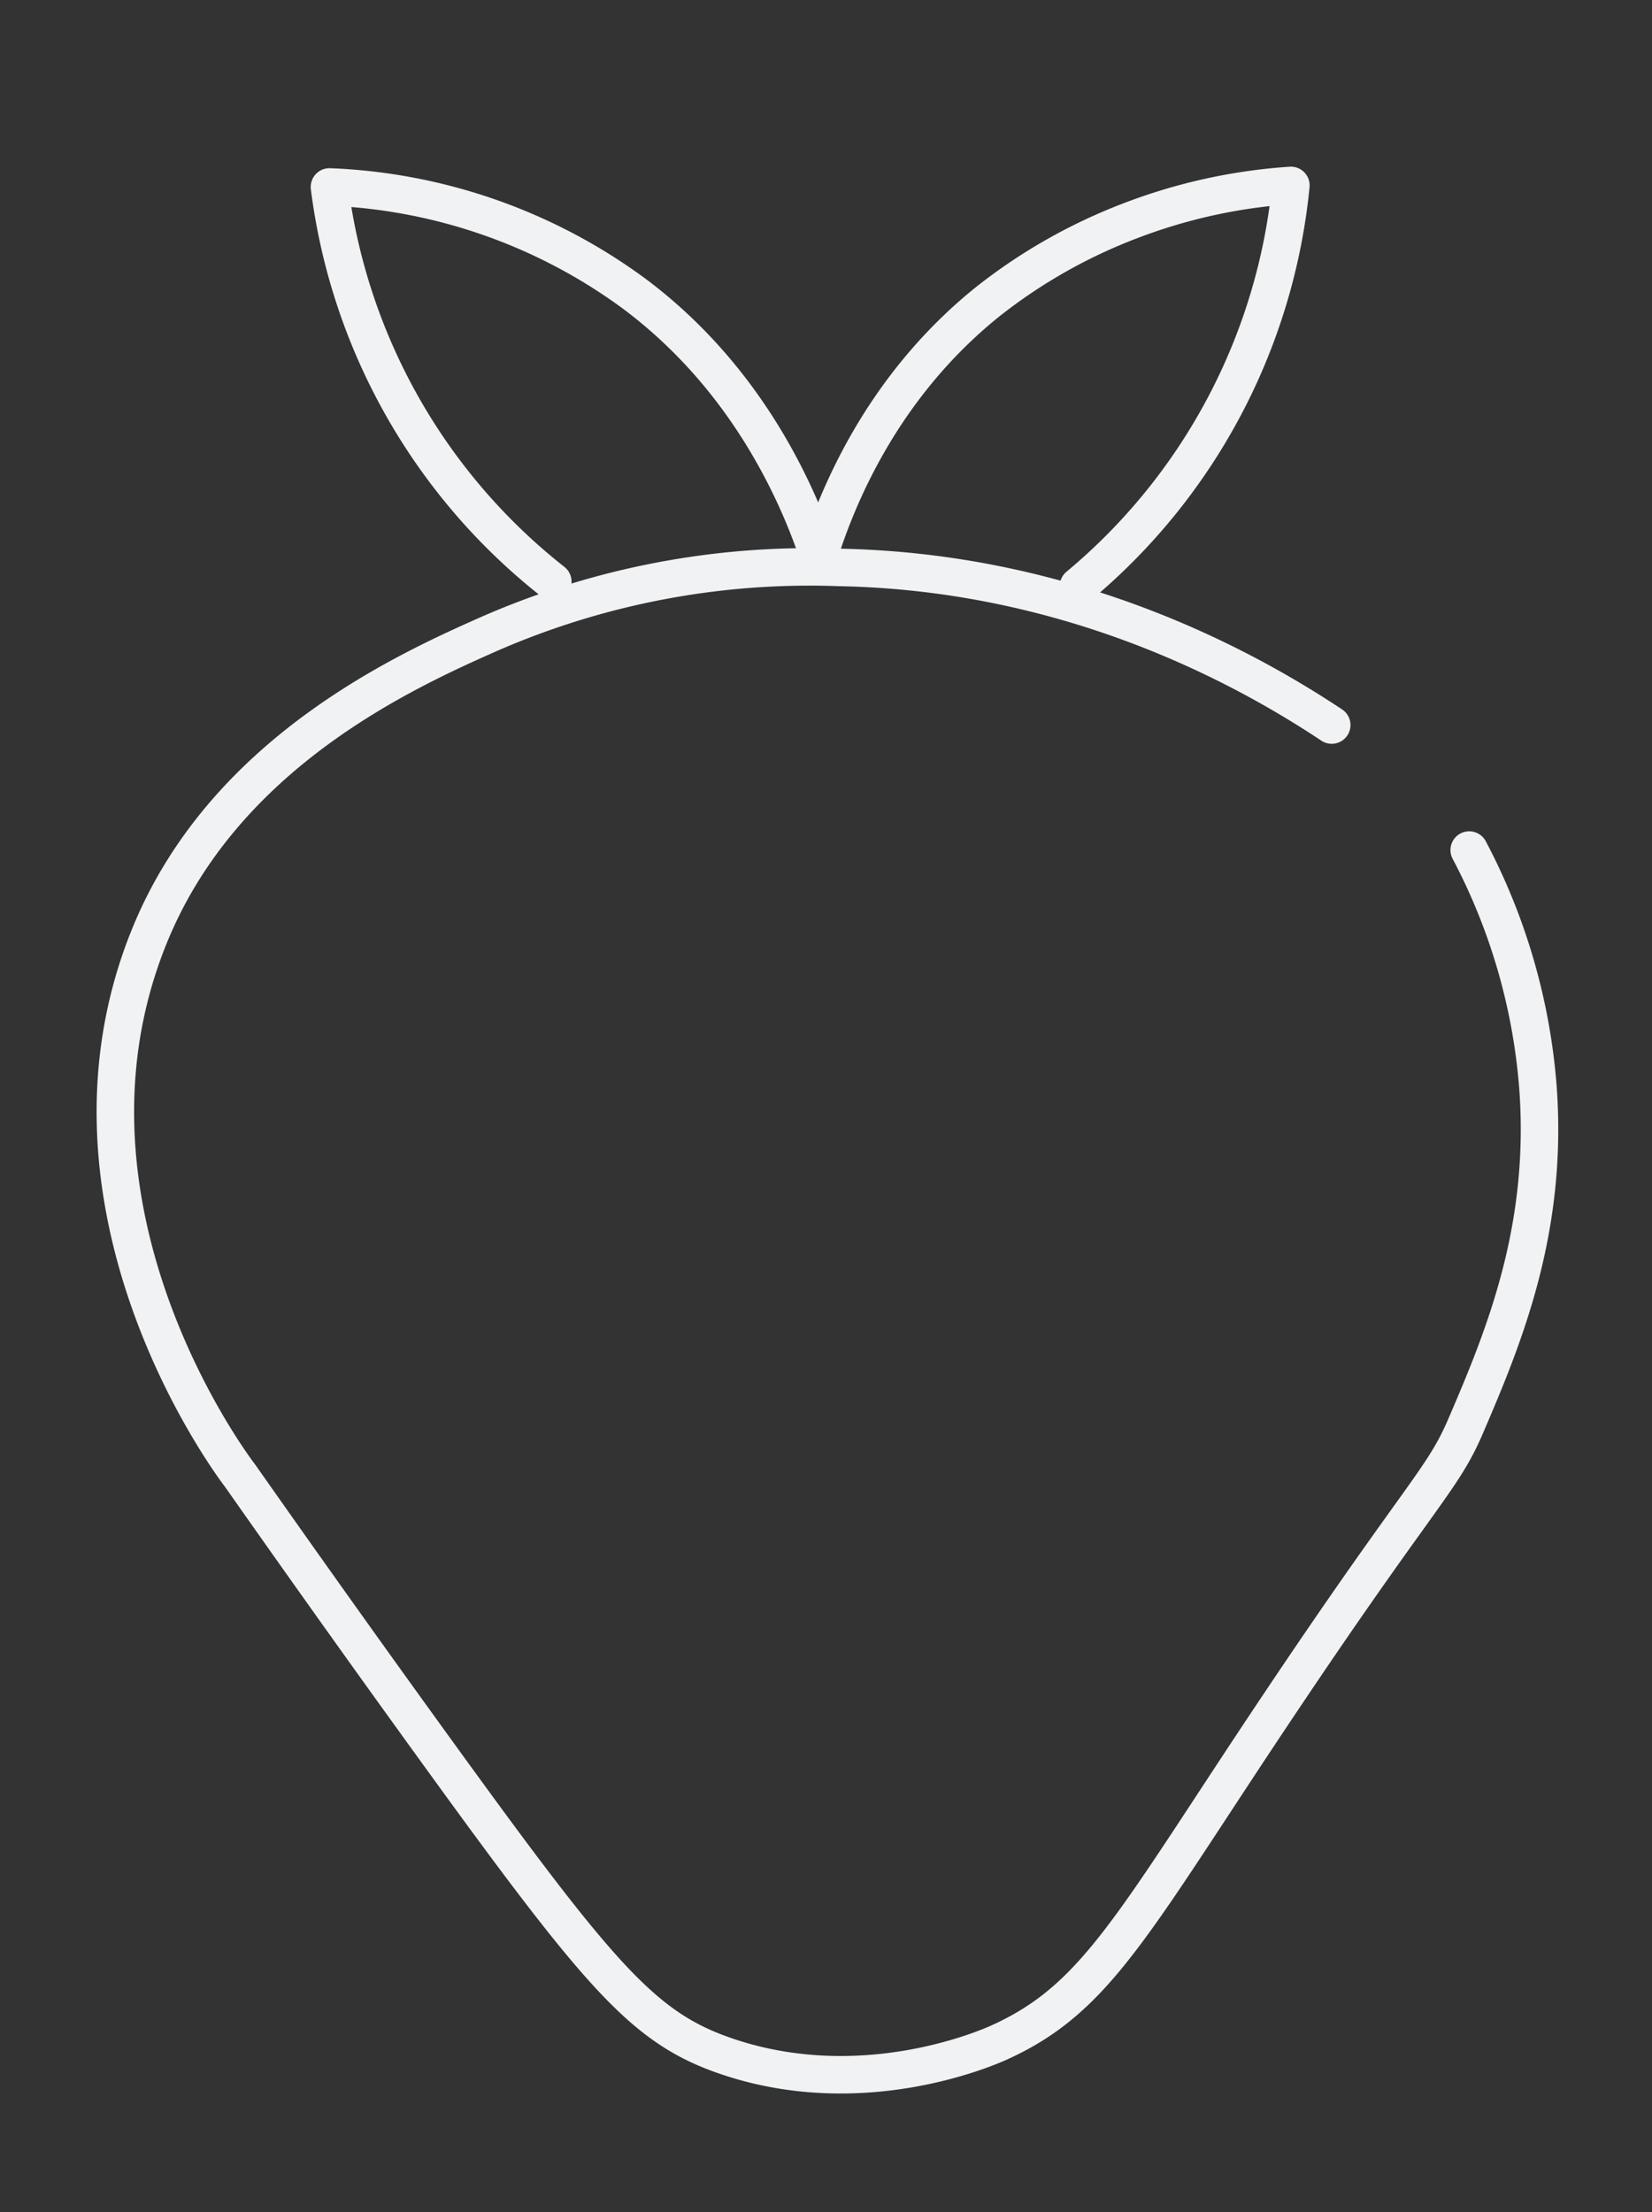
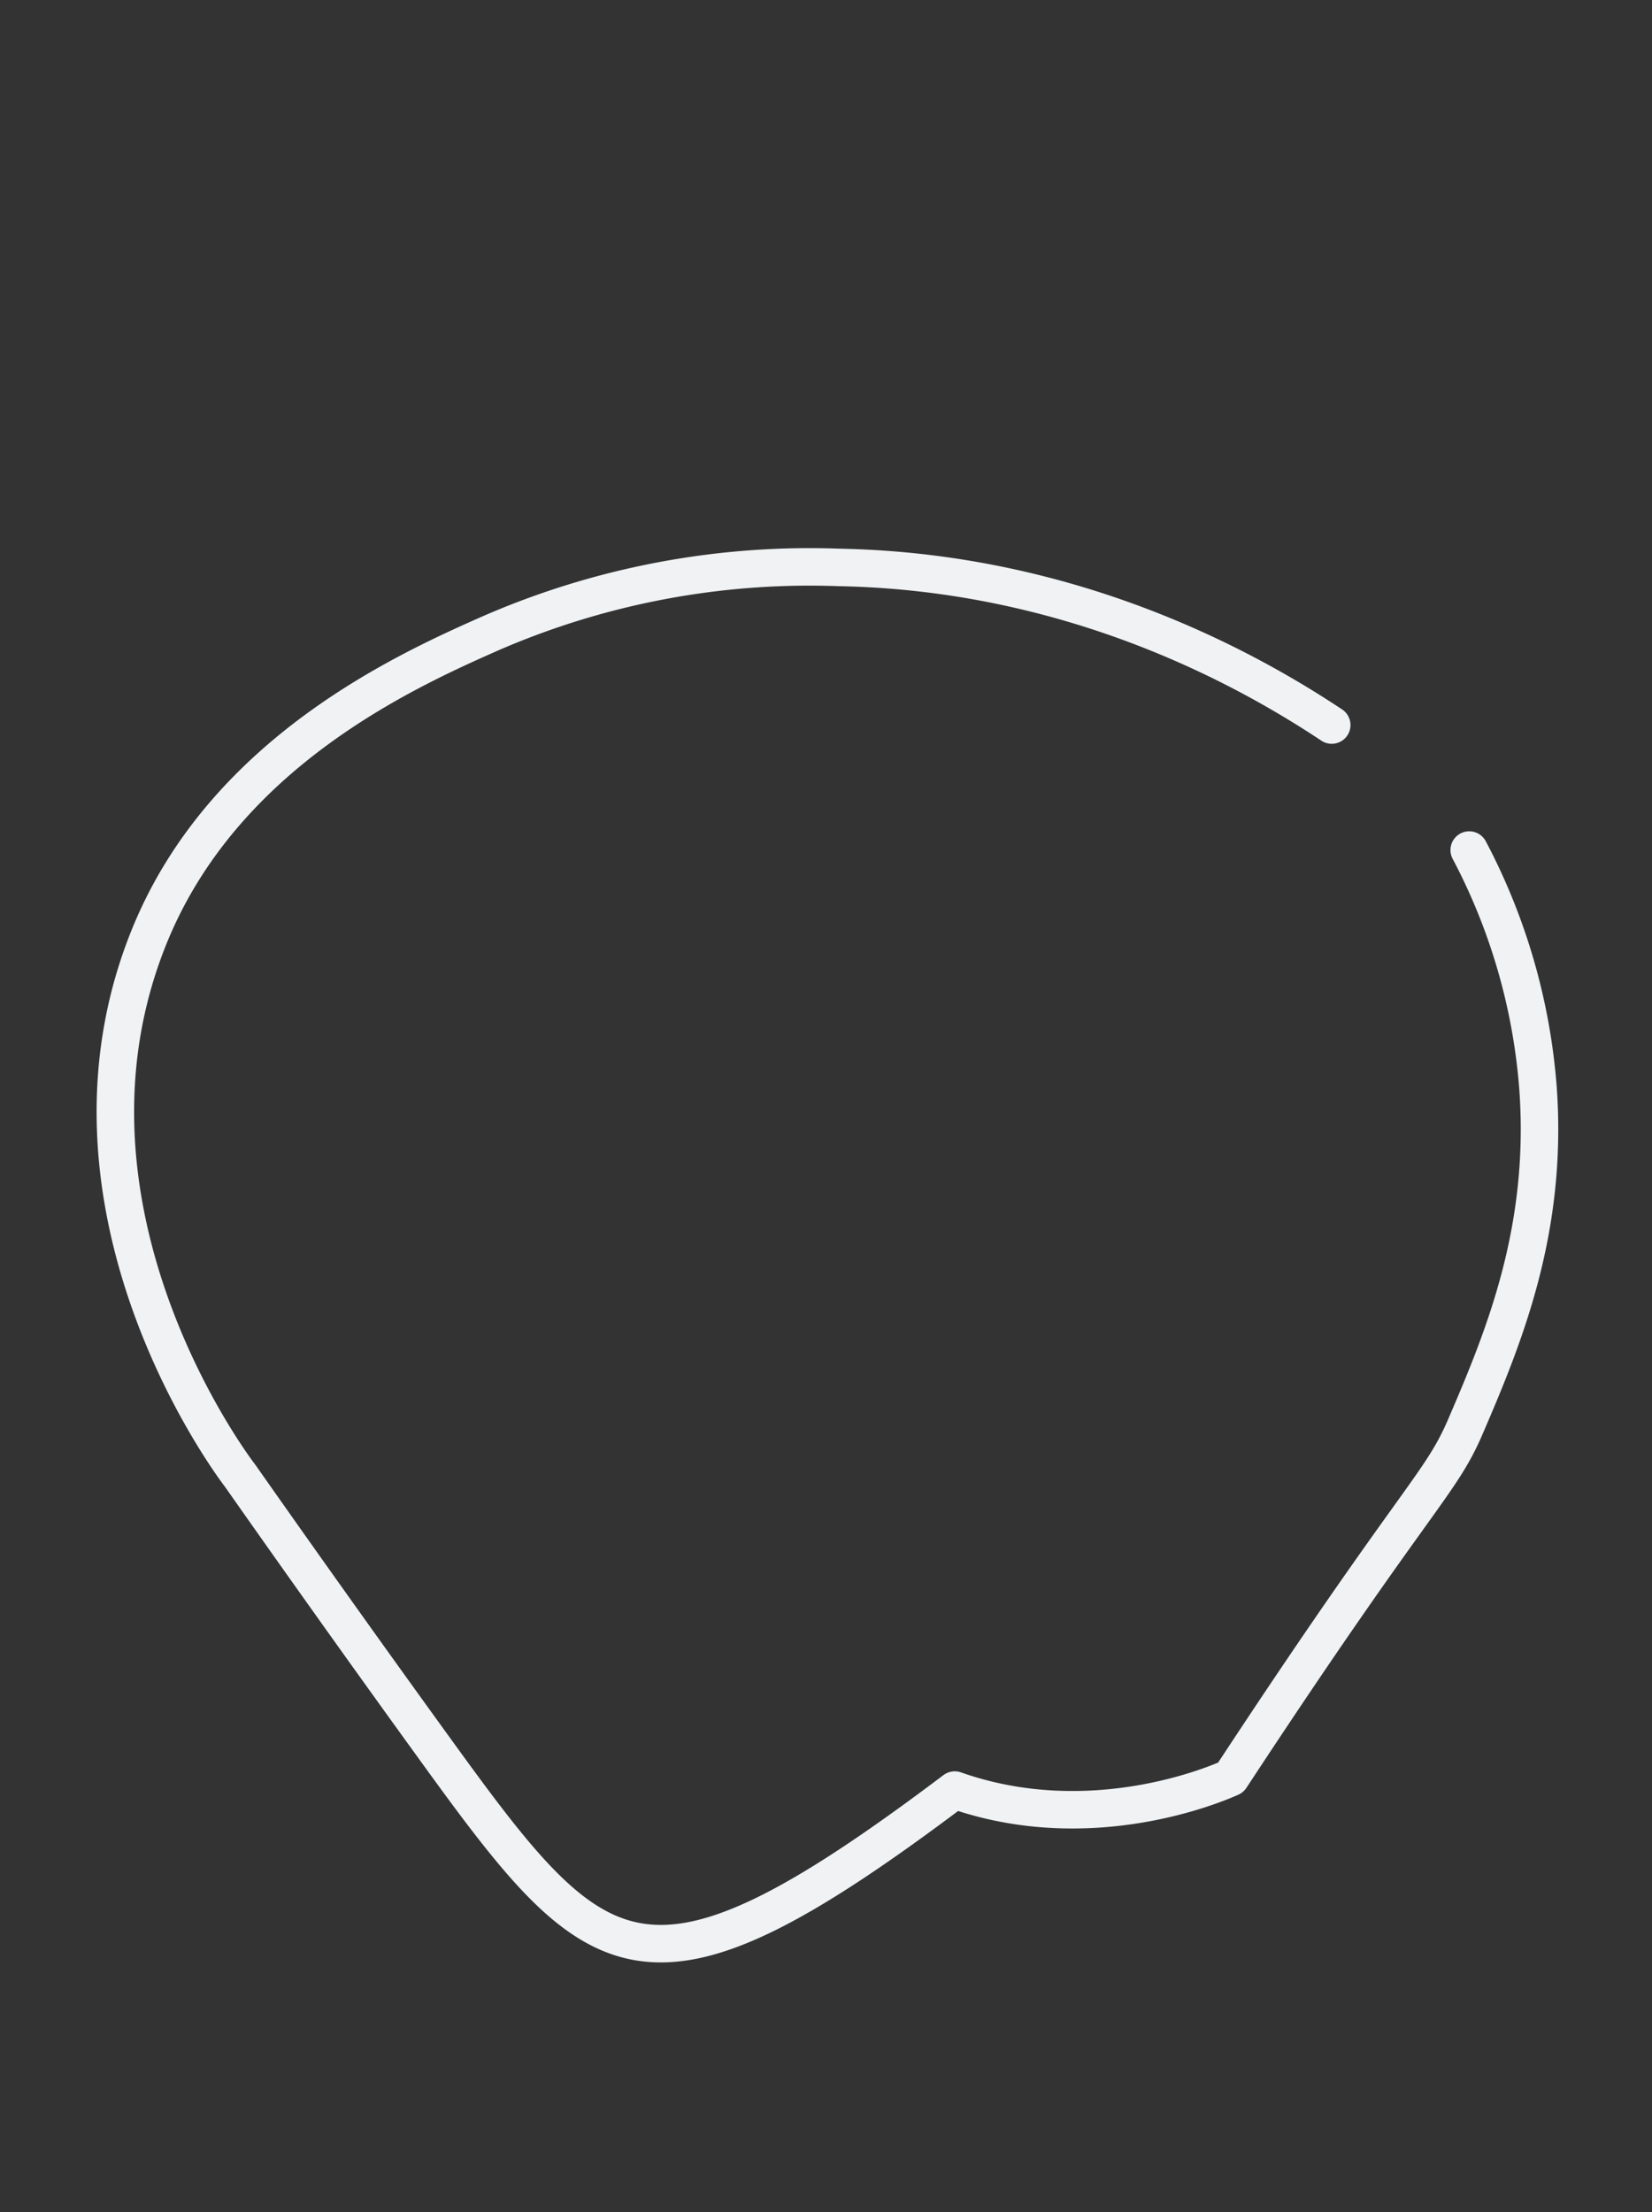
<svg xmlns="http://www.w3.org/2000/svg" id="Layer_2" data-name="Layer 2" width="264.339" height="353.938" viewBox="0 0 264.339 353.938">
  <rect x="0" y="0" width="264.339" height="353.938" fill="#333333" stroke="none" />
-   <path d="M235.092,136a97.303,97.303,0,0,1,11,38c1.673,22.822-5.508,40.058-11.623,54.271-4.077,9.476-7.837,10.907-37.538,56.12C179.661,310.681,173.693,320.537,159.858,326.788c-2.094.946-22.298,9.716-44.159,2.002C102.635,324.18,95.627,315.811,68.891,278.851c-8.951-12.374-19.206-26.711-30.472-42.755-1.579-2.051-32.178-43.147-14.452-86.485,11.934-29.178,40.825-42.245,54.693-48.36A127.98,127.98,0,0,1,134.256,90.782c37.676.703,65.623,16.439,78.836,25.218" style="fill:none;stroke:#f1f2f3;stroke-linecap:round;stroke-linejoin:round;stroke-width:6px" />
-   <path d="M172.573,93.777A95.622,95.622,0,0,0,206.556,29.666a88.005,88.005,0,0,0-25.615,5.624,86.353,86.353,0,0,0-22.821,12.922C140.812,62.081,133.749,80.197,131,89" style="fill:none;stroke:#f1f2f3;stroke-linecap:round;stroke-linejoin:round;stroke-width:6px" />
-   <path d="M88.457,93.057a95.623,95.623,0,0,1-35.739-63.148,88.011,88.011,0,0,1,48.929,17.203C120.245,61.092,128.034,80.159,131,89" style="fill:none;stroke:#f1f2f3;stroke-linecap:round;stroke-linejoin:round;stroke-width:6px" />
+   <path d="M235.092,136a97.303,97.303,0,0,1,11,38c1.673,22.822-5.508,40.058-11.623,54.271-4.077,9.476-7.837,10.907-37.538,56.12c-2.094.946-22.298,9.716-44.159,2.002C102.635,324.18,95.627,315.811,68.891,278.851c-8.951-12.374-19.206-26.711-30.472-42.755-1.579-2.051-32.178-43.147-14.452-86.485,11.934-29.178,40.825-42.245,54.693-48.36A127.98,127.98,0,0,1,134.256,90.782c37.676.703,65.623,16.439,78.836,25.218" style="fill:none;stroke:#f1f2f3;stroke-linecap:round;stroke-linejoin:round;stroke-width:6px" />
</svg>